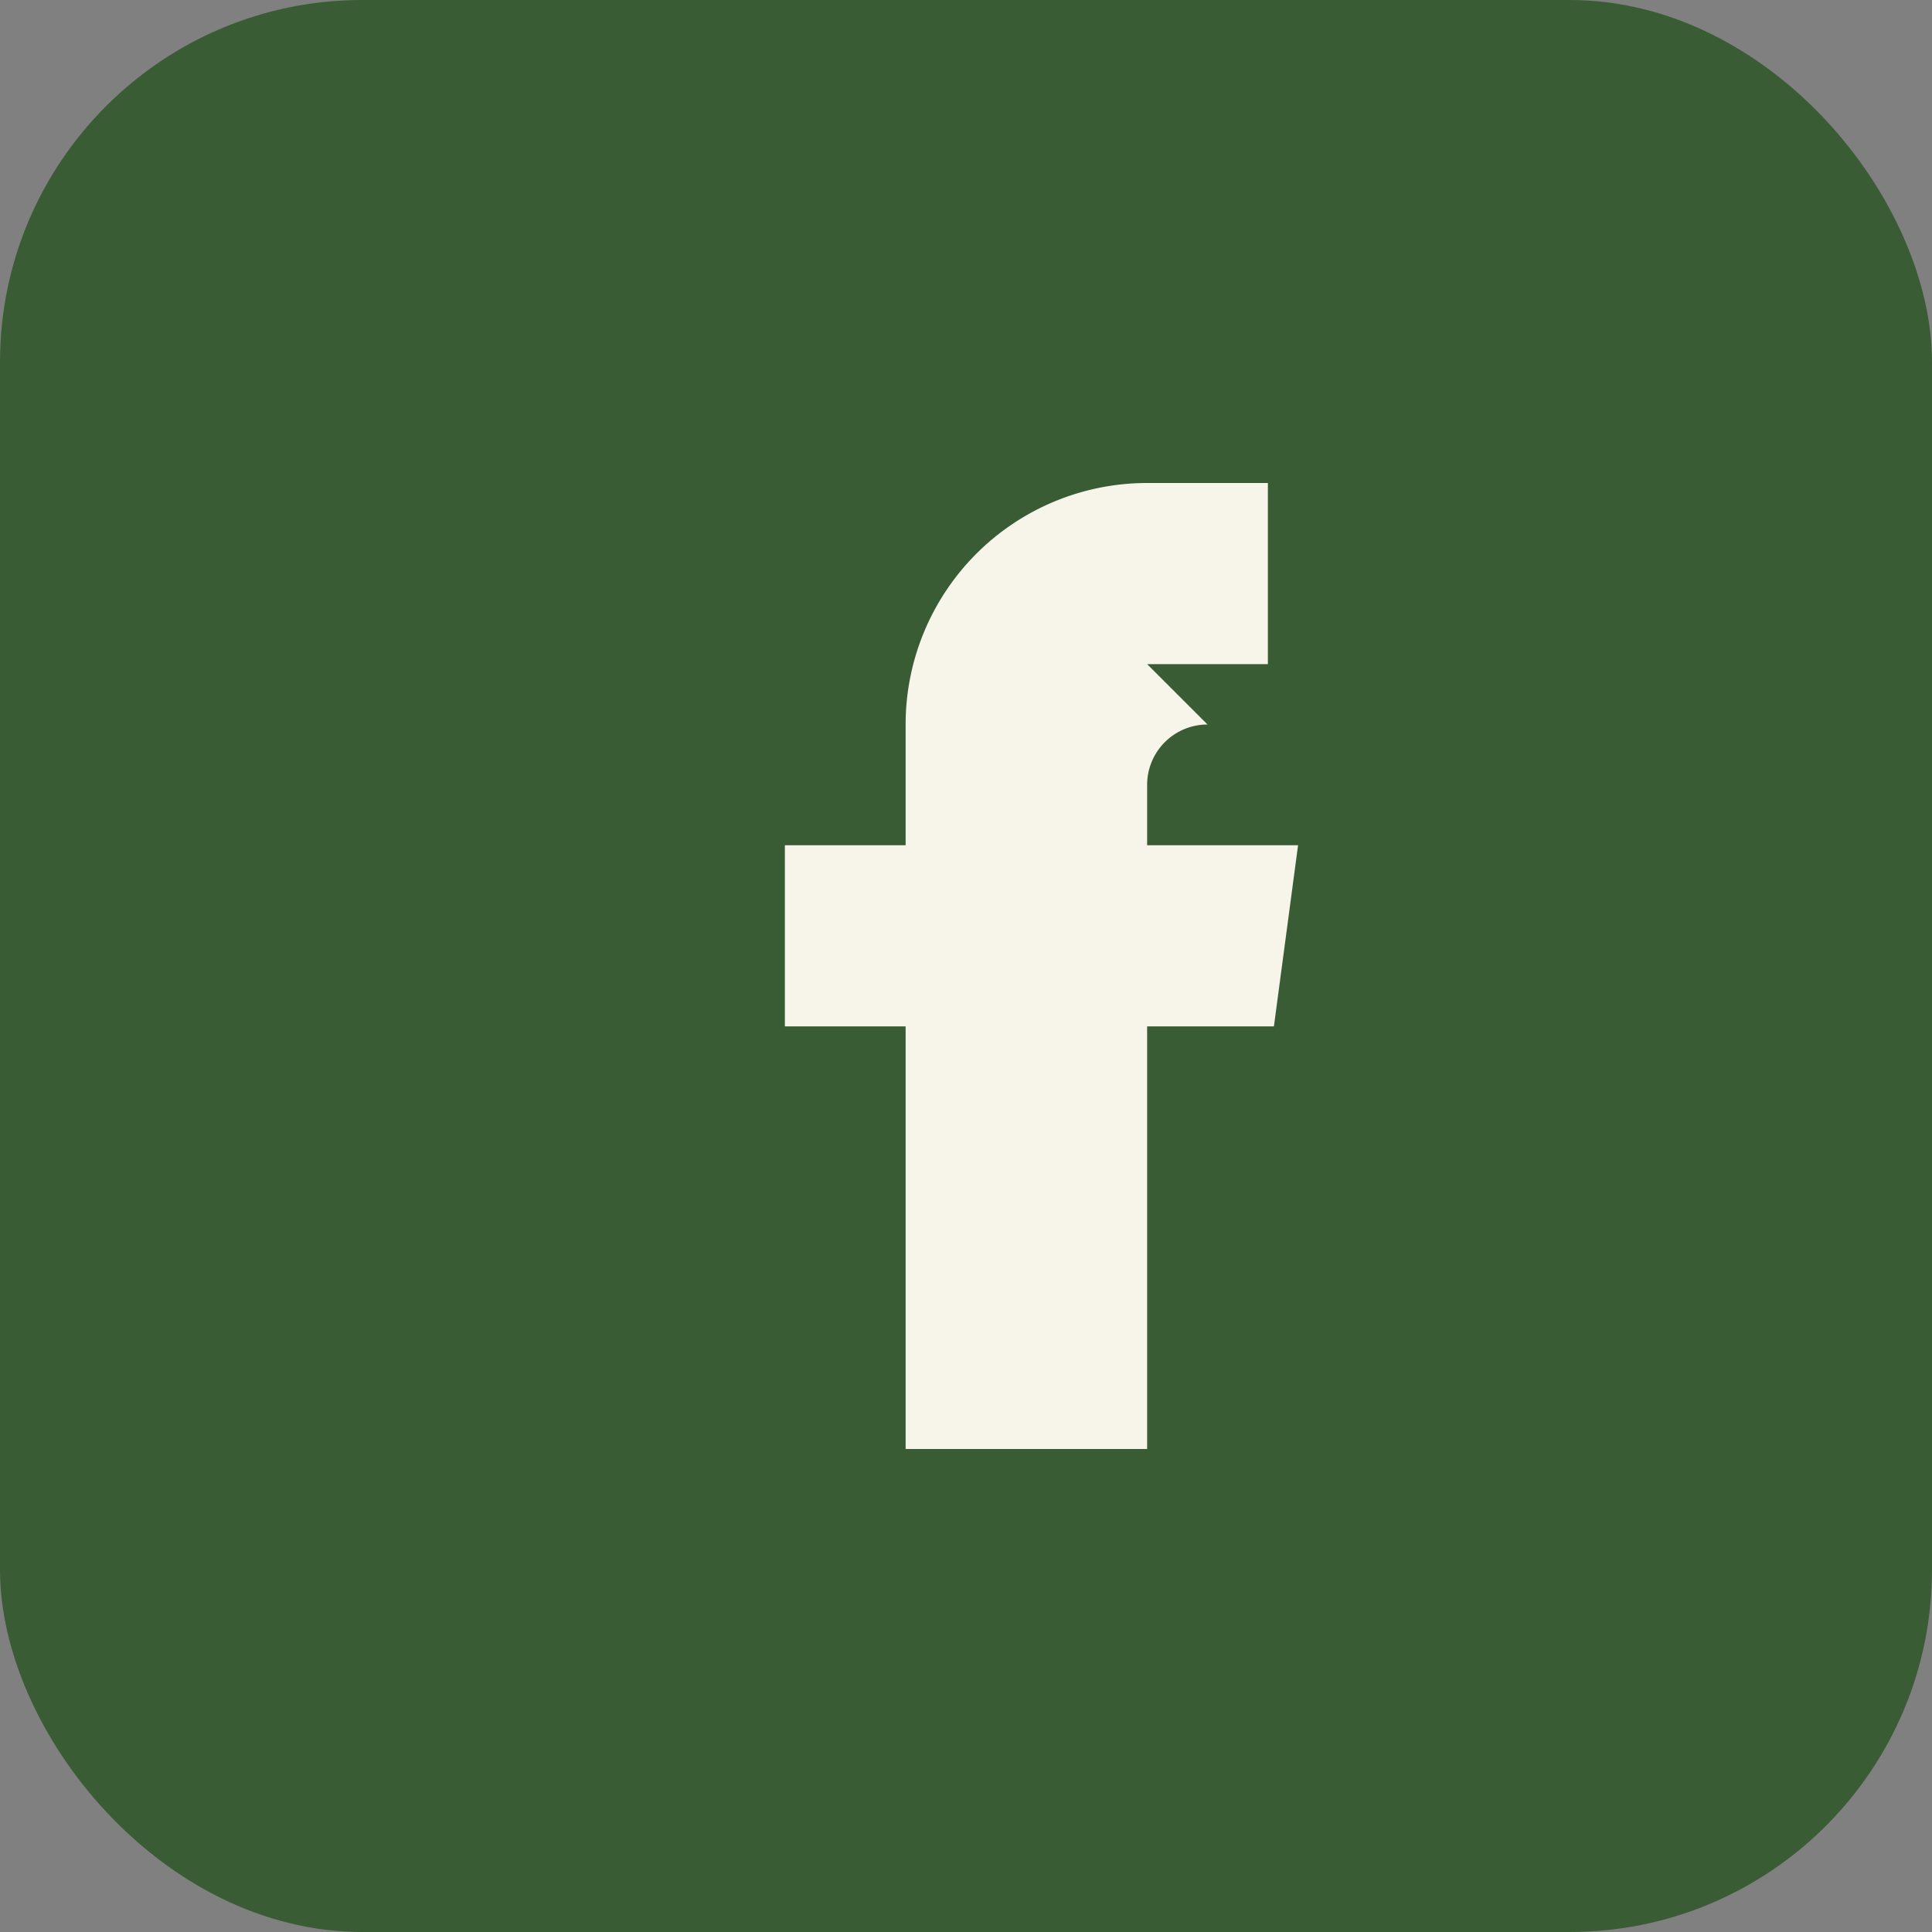
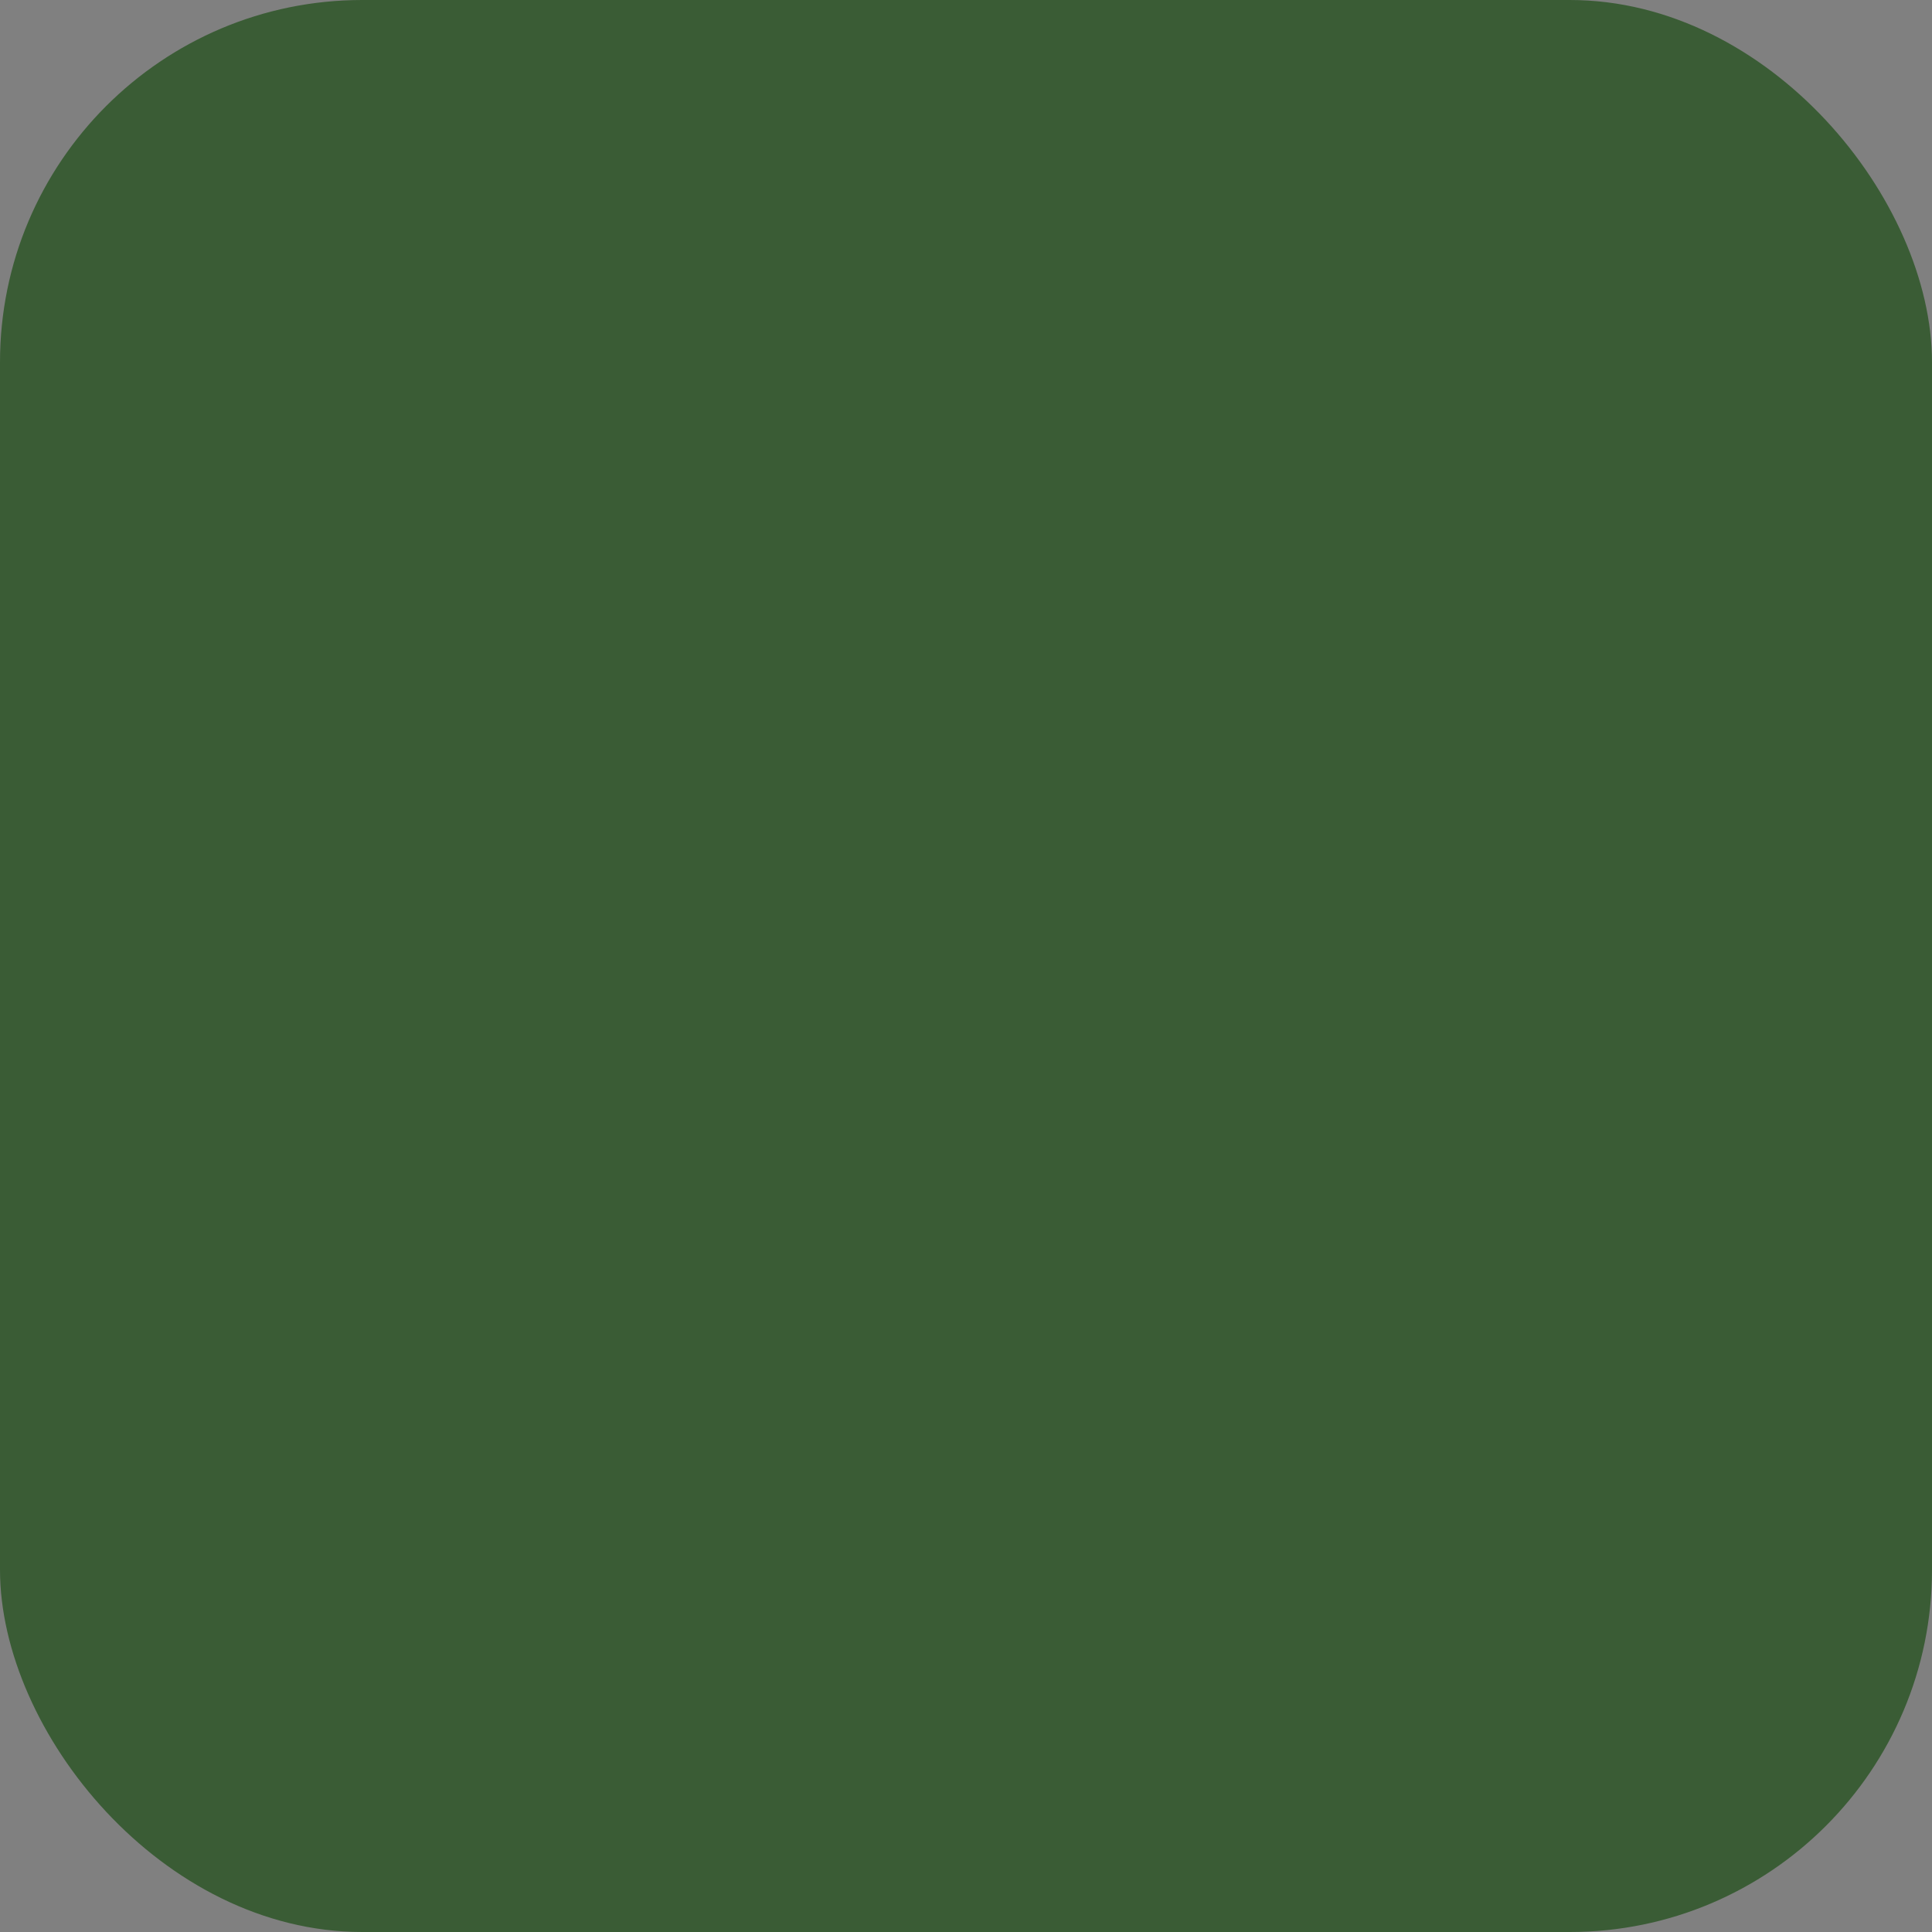
<svg xmlns="http://www.w3.org/2000/svg" viewBox="0 0 32 32" width="32" height="32">
  <rect x="0" y="0" width="32" height="32" fill="#808080" stroke="none" />
  <rect width="32" height="32" rx="6" fill="#3A5C35" />
-   <path d="M19 11h2V8h-2a4 4 0 00-4 4v2h-2v3h2v7h4v-7h2.1l.4-3H19v-1a1 1 0 011-1z" fill="#F7F4E9" />
</svg>